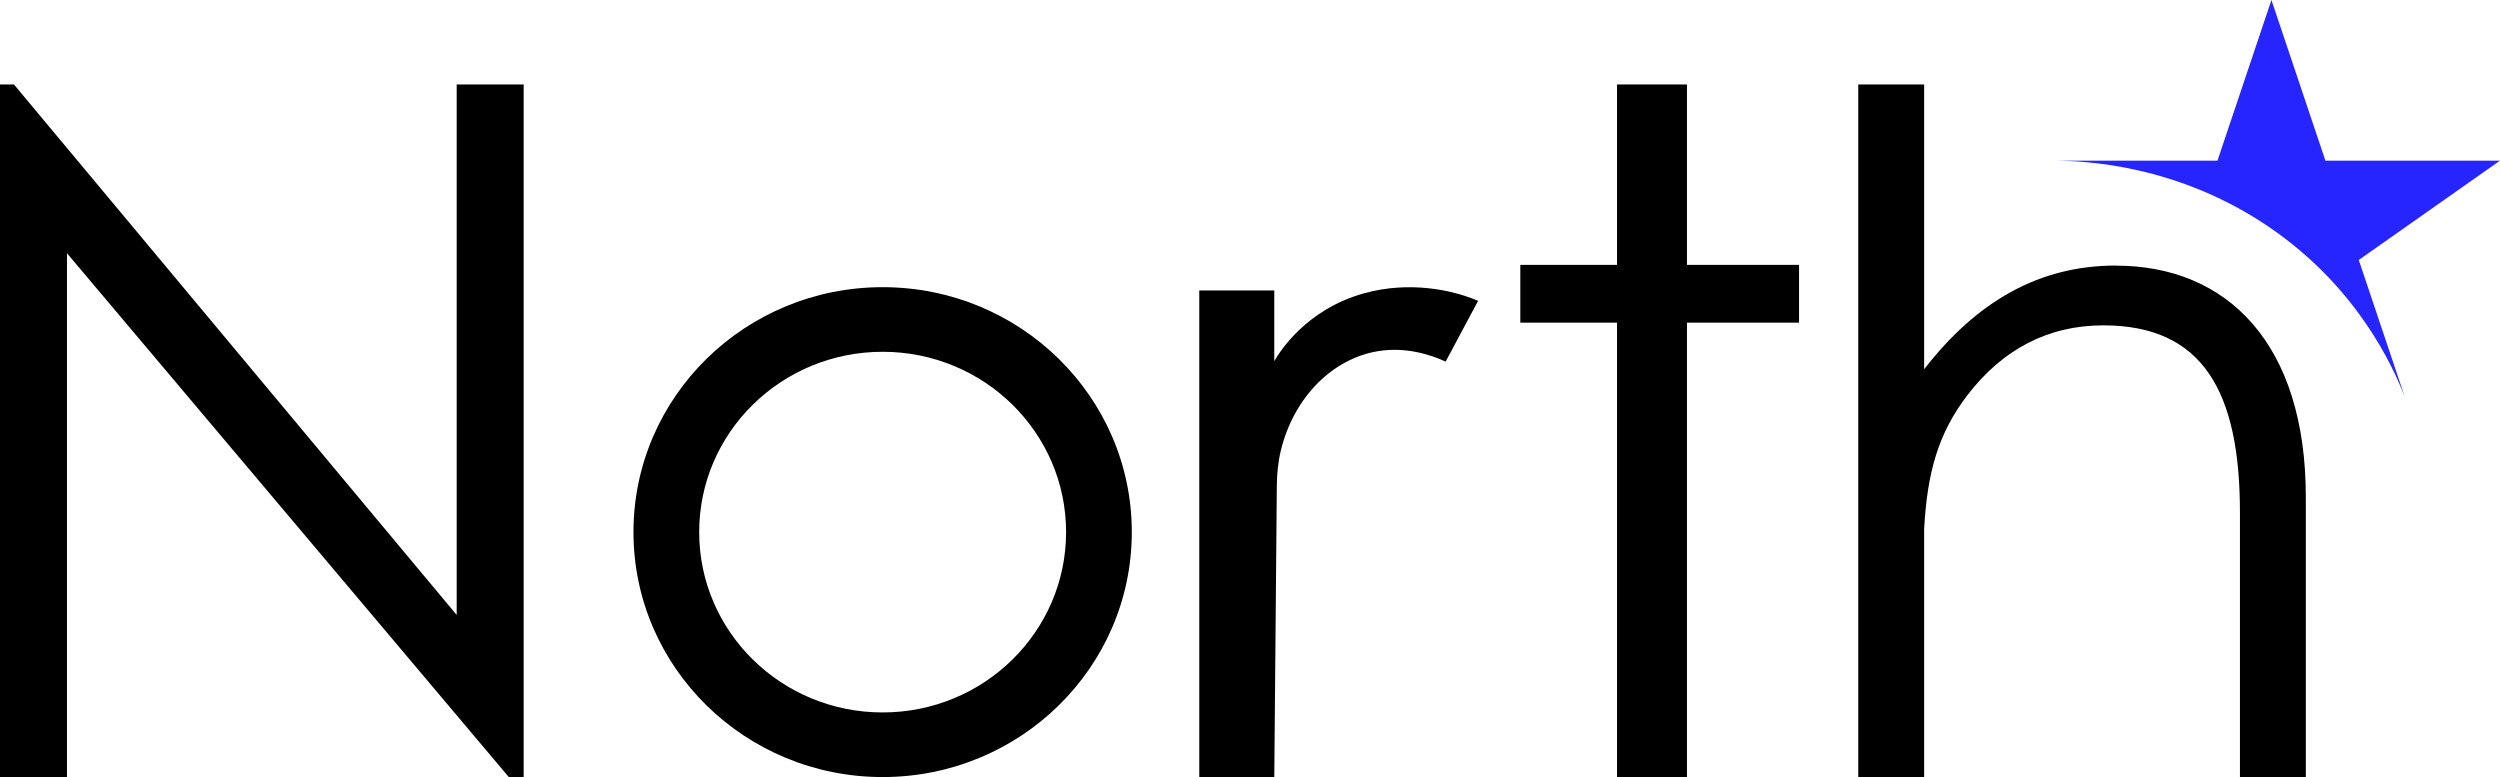
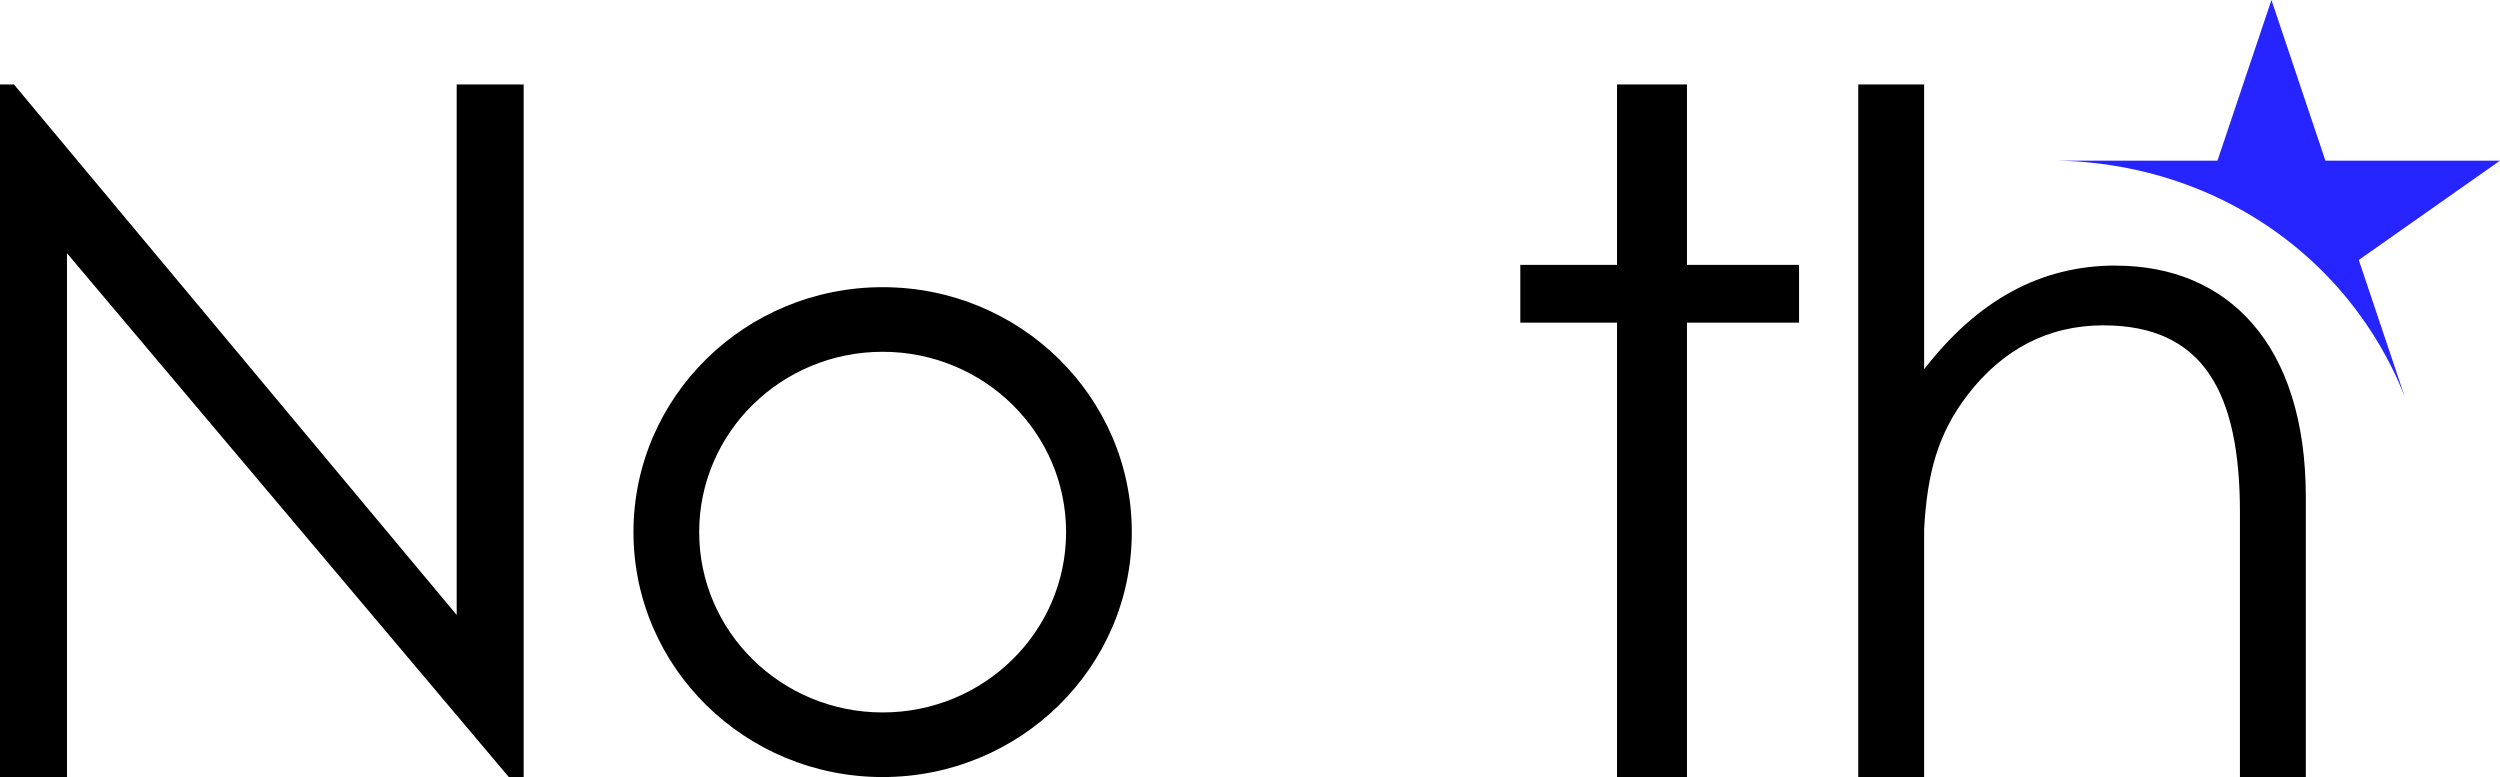
<svg xmlns="http://www.w3.org/2000/svg" id="Layer_1" viewBox="0 0 295.99 92.01">
  <defs>
    <style>.cls-1,.cls-2{fill-rule:evenodd;stroke-width:0px;}.cls-2{fill:#2625ff;}</style>
  </defs>
  <g id="Homepage">
    <g id="Homepage-_-Desktop">
      <g id="Group-13-Copy-2">
        <path id="Fill-1" class="cls-2" d="m243,19.02c3.89,0,14.84.5,25.65,7.86,10.48,7.14,14.69,16.56,16.07,20.12l-5.45-16.22,16.72-11.76h-20.67l-6.39-19.02-6.39,19.02h-19.55" />
        <polygon id="Fill-3" class="cls-1" points="0 92 0 10 1.65 10 54.07 72.81 54.07 10 62 10 62 92 60.24 92 7.93 29.98 7.93 92 0 92" />
        <path id="Fill-5" class="cls-1" d="m104.5,84.35c-12,0-21.72-9.56-21.72-21.35s9.72-21.35,21.72-21.35,21.72,9.56,21.72,21.35-9.72,21.35-21.72,21.35m0-50.35c-16.29,0-29.5,12.98-29.5,29s13.21,29,29.5,29,29.5-12.98,29.5-29-13.21-29-29.5-29" />
        <polygon id="Fill-7" class="cls-1" points="199.73 10 191.45 10 191.45 31.36 180 31.36 180 38.2 191.45 38.2 191.45 92 199.73 92 199.73 38.2 213 38.2 213 31.36 199.73 31.36 199.73 10" />
        <path id="Fill-9" class="cls-1" d="m250.51,31.44c-9,0-16.42,4.17-22.7,12.28V10h-7.8v82h7.8v-29.34c.36-6.59,1.6-11.29,5.15-15.91,4.13-5.37,9.52-8.23,16.06-8.23,11.82,0,16.18,7.88,16.18,22.15v31.33h7.8v-33.15c0-18.16-9.3-27.4-22.49-27.4" />
-         <path id="Fill-11" class="cls-1" d="m150.88,42.74c.58-1,3.7-6.1,10.64-8.02,5.62-1.56,10.52-.14,11.88.3.67.22,1.22.44,1.6.6-1.28,2.4-2.56,4.79-3.84,7.19-1.94-.88-4.8-1.75-7.96-1.24-5.41.86-10.01,5.44-11.55,11.75-.34,1.4-.47,2.83-.48,4.26l-.3,34.43h-8.88v-57.62h8.88v8.36l.01-.01Z" />
      </g>
    </g>
  </g>
</svg>